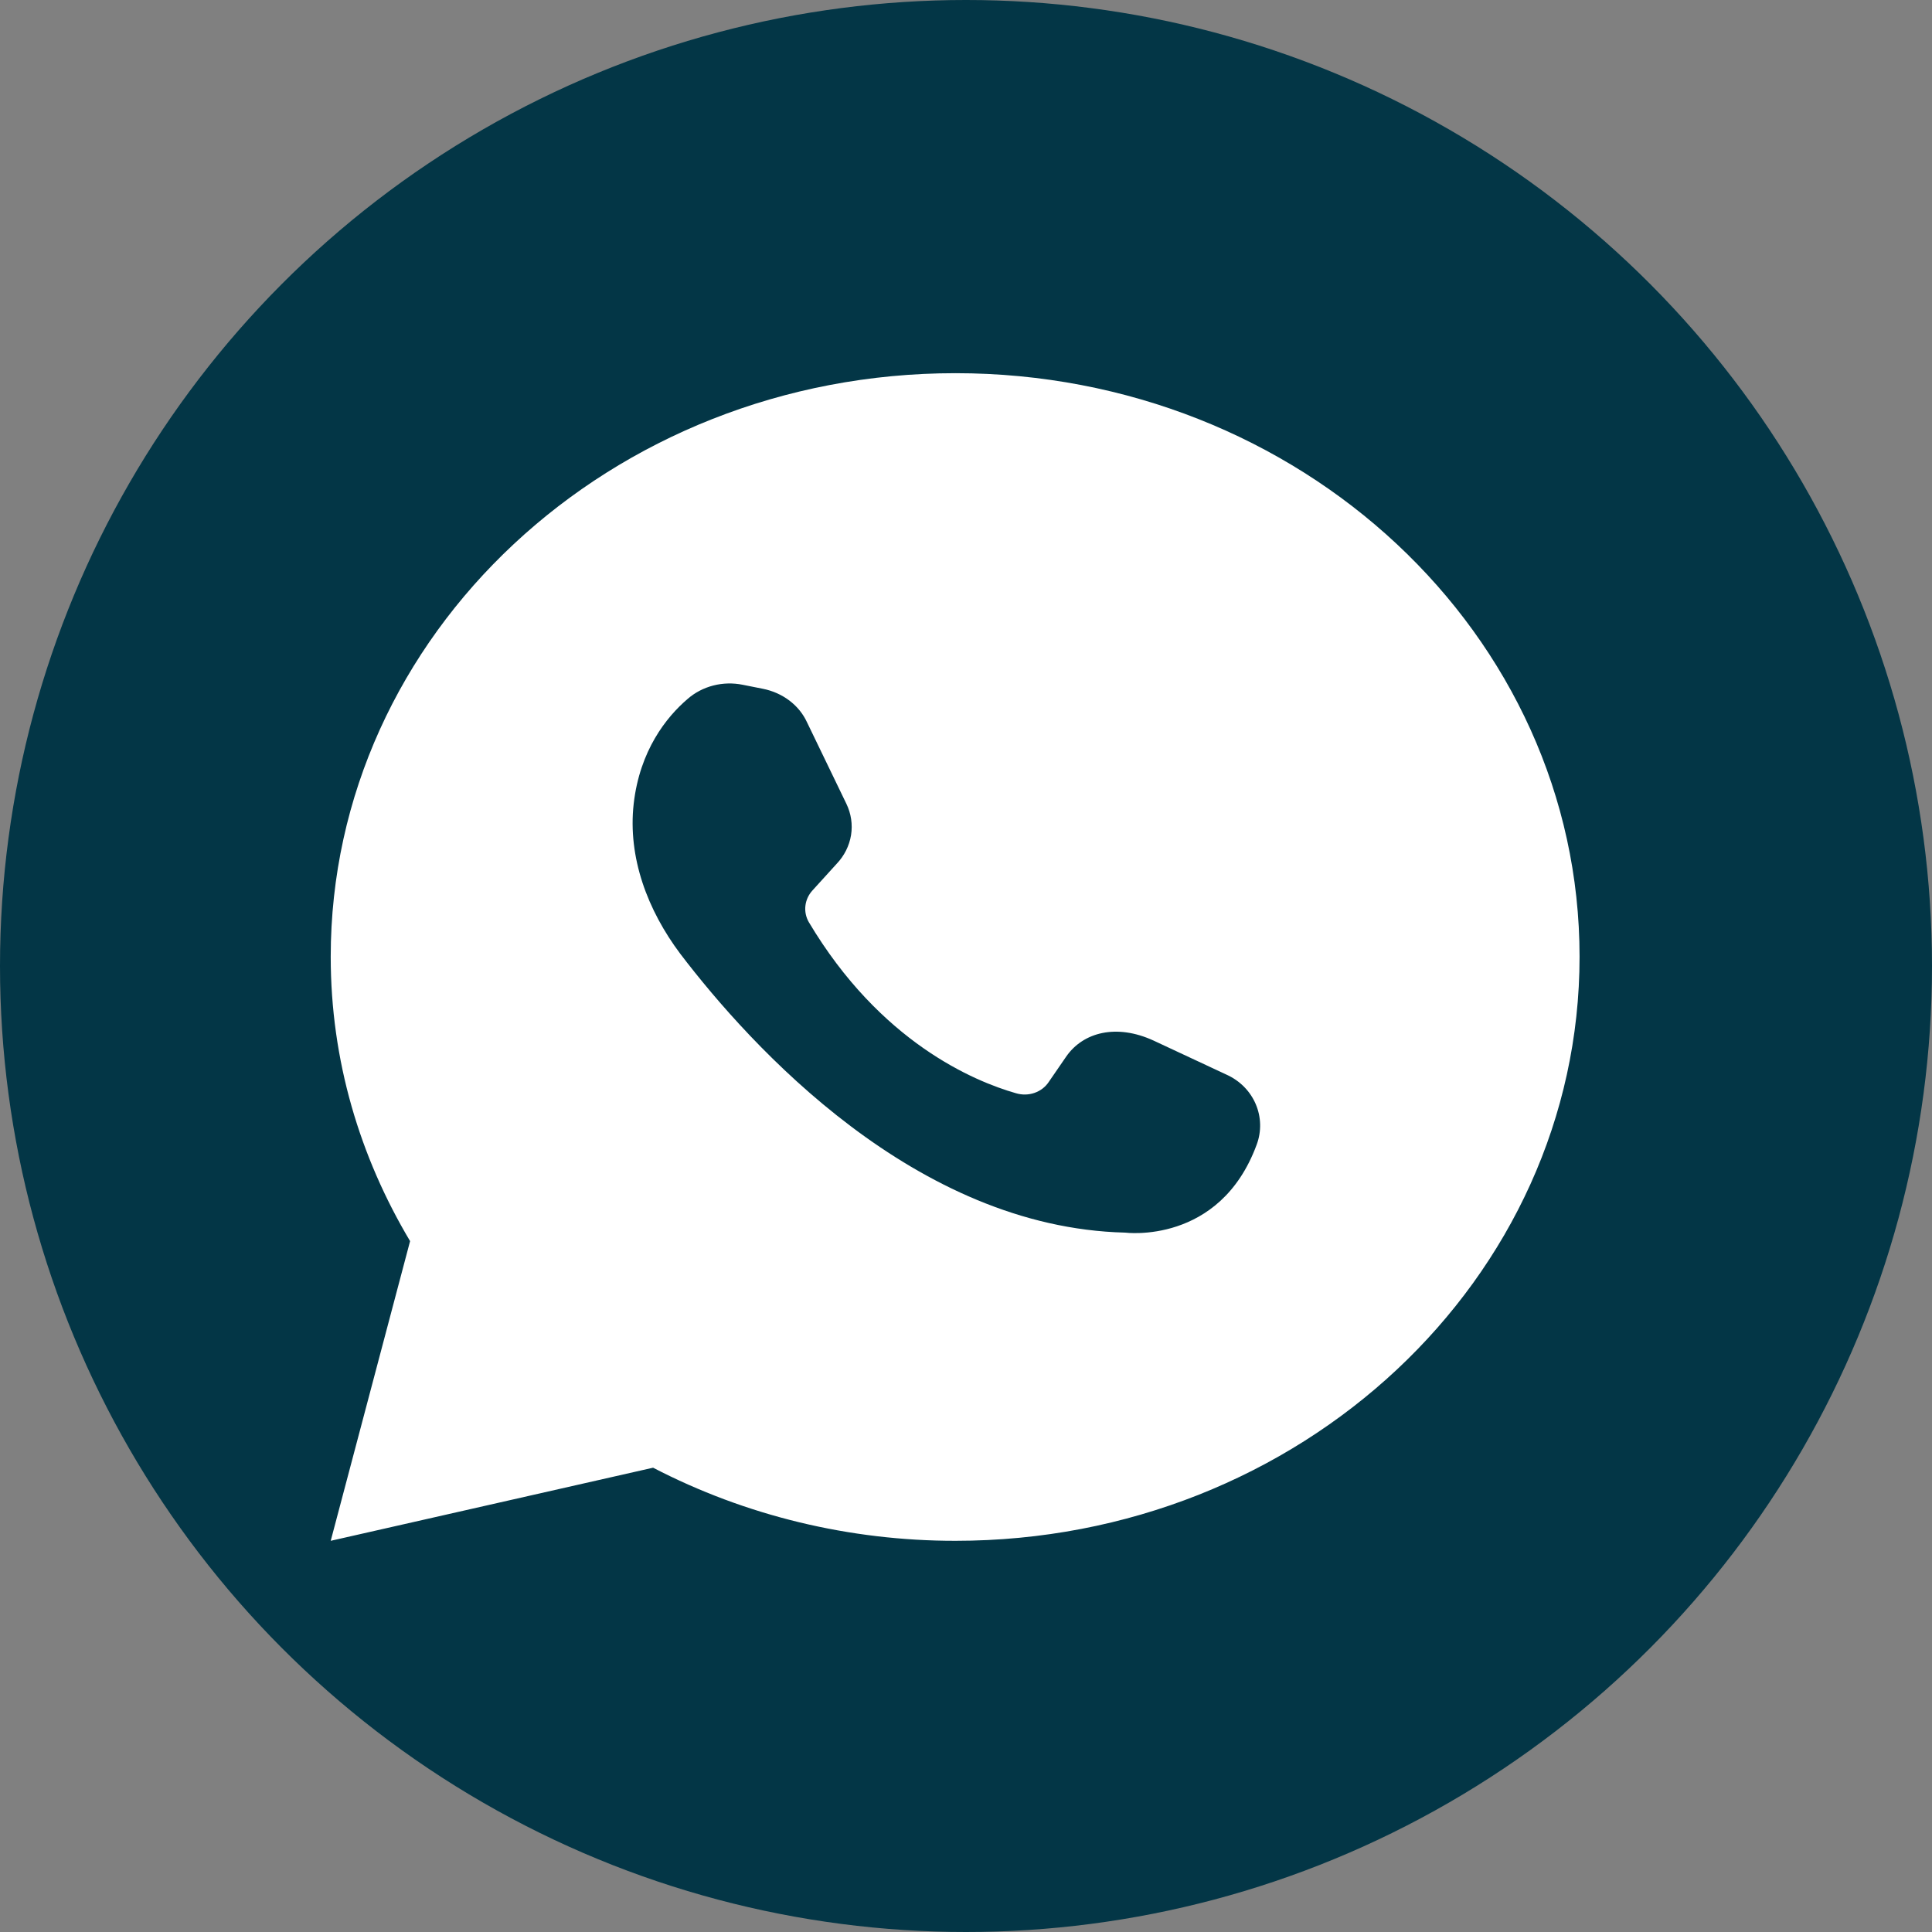
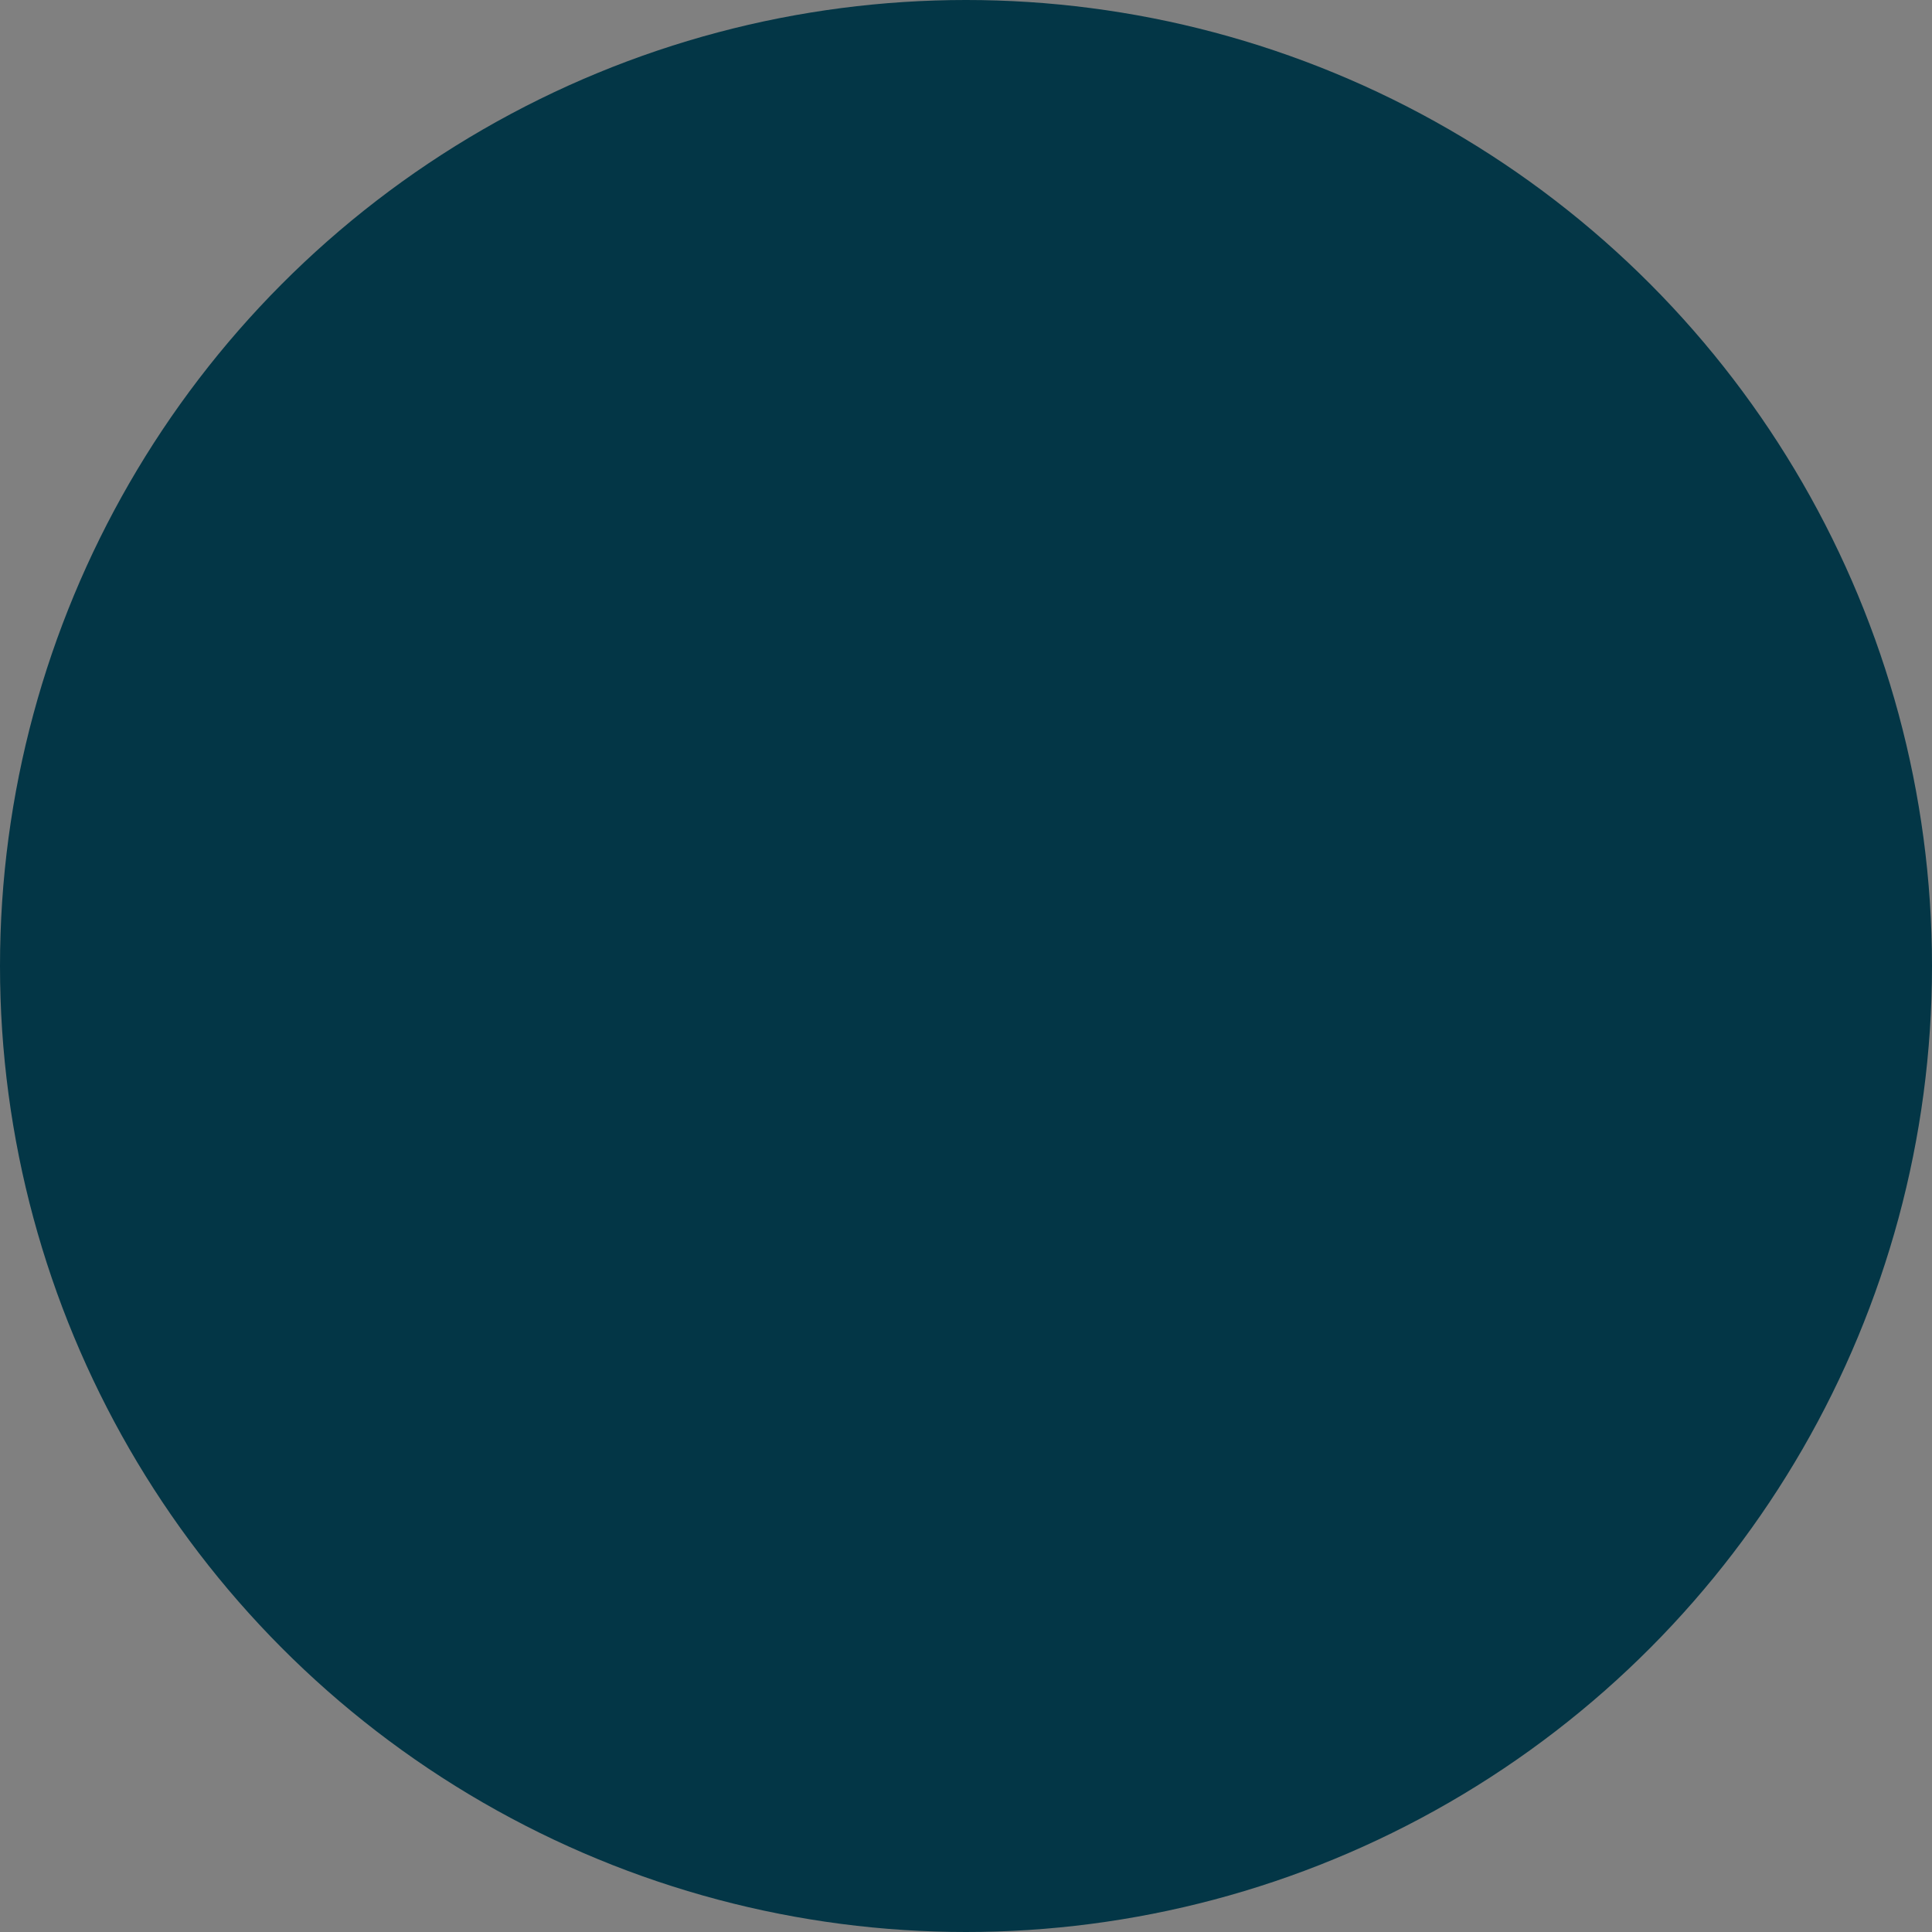
<svg xmlns="http://www.w3.org/2000/svg" width="50" height="50" viewBox="0 0 50 50" fill="none">
  <rect x="0" y="0" width="50" height="50" fill="#808080" stroke="none" />
  <circle cx="25" cy="25" r="25" fill="#033646" />
-   <path d="M16.902 37.984C19.296 39.227 21.989 39.878 24.727 39.876C33.65 39.876 40.879 33.102 40.879 24.76C40.879 16.417 33.65 9.658 24.727 9.658C15.804 9.658 8.559 16.417 8.559 24.76C8.559 27.443 9.311 29.936 10.613 32.12L8.559 39.876L16.902 37.984ZM17.795 18.089C17.983 17.924 18.212 17.805 18.46 17.741C18.709 17.677 18.97 17.671 19.222 17.722L19.74 17.825C20.257 17.927 20.681 18.25 20.884 18.69L21.904 20.801C22.027 21.055 22.069 21.337 22.025 21.613C21.98 21.889 21.851 22.147 21.653 22.355L21.026 23.045C20.924 23.157 20.861 23.295 20.844 23.441C20.827 23.587 20.857 23.735 20.932 23.865C22.782 26.973 25.213 27.985 26.294 28.293C26.45 28.34 26.619 28.337 26.772 28.284C26.926 28.231 27.056 28.131 27.142 28L27.596 27.34C28.035 26.71 28.898 26.49 29.854 26.93L31.736 27.809C32.458 28.132 32.786 28.923 32.521 29.628C31.564 32.222 29.118 31.9 29.118 31.9C23.693 31.768 19.441 27.091 17.607 24.686C16.76 23.557 16.243 22.193 16.4 20.801C16.557 19.423 17.246 18.557 17.795 18.089Z" fill="white" />
</svg>